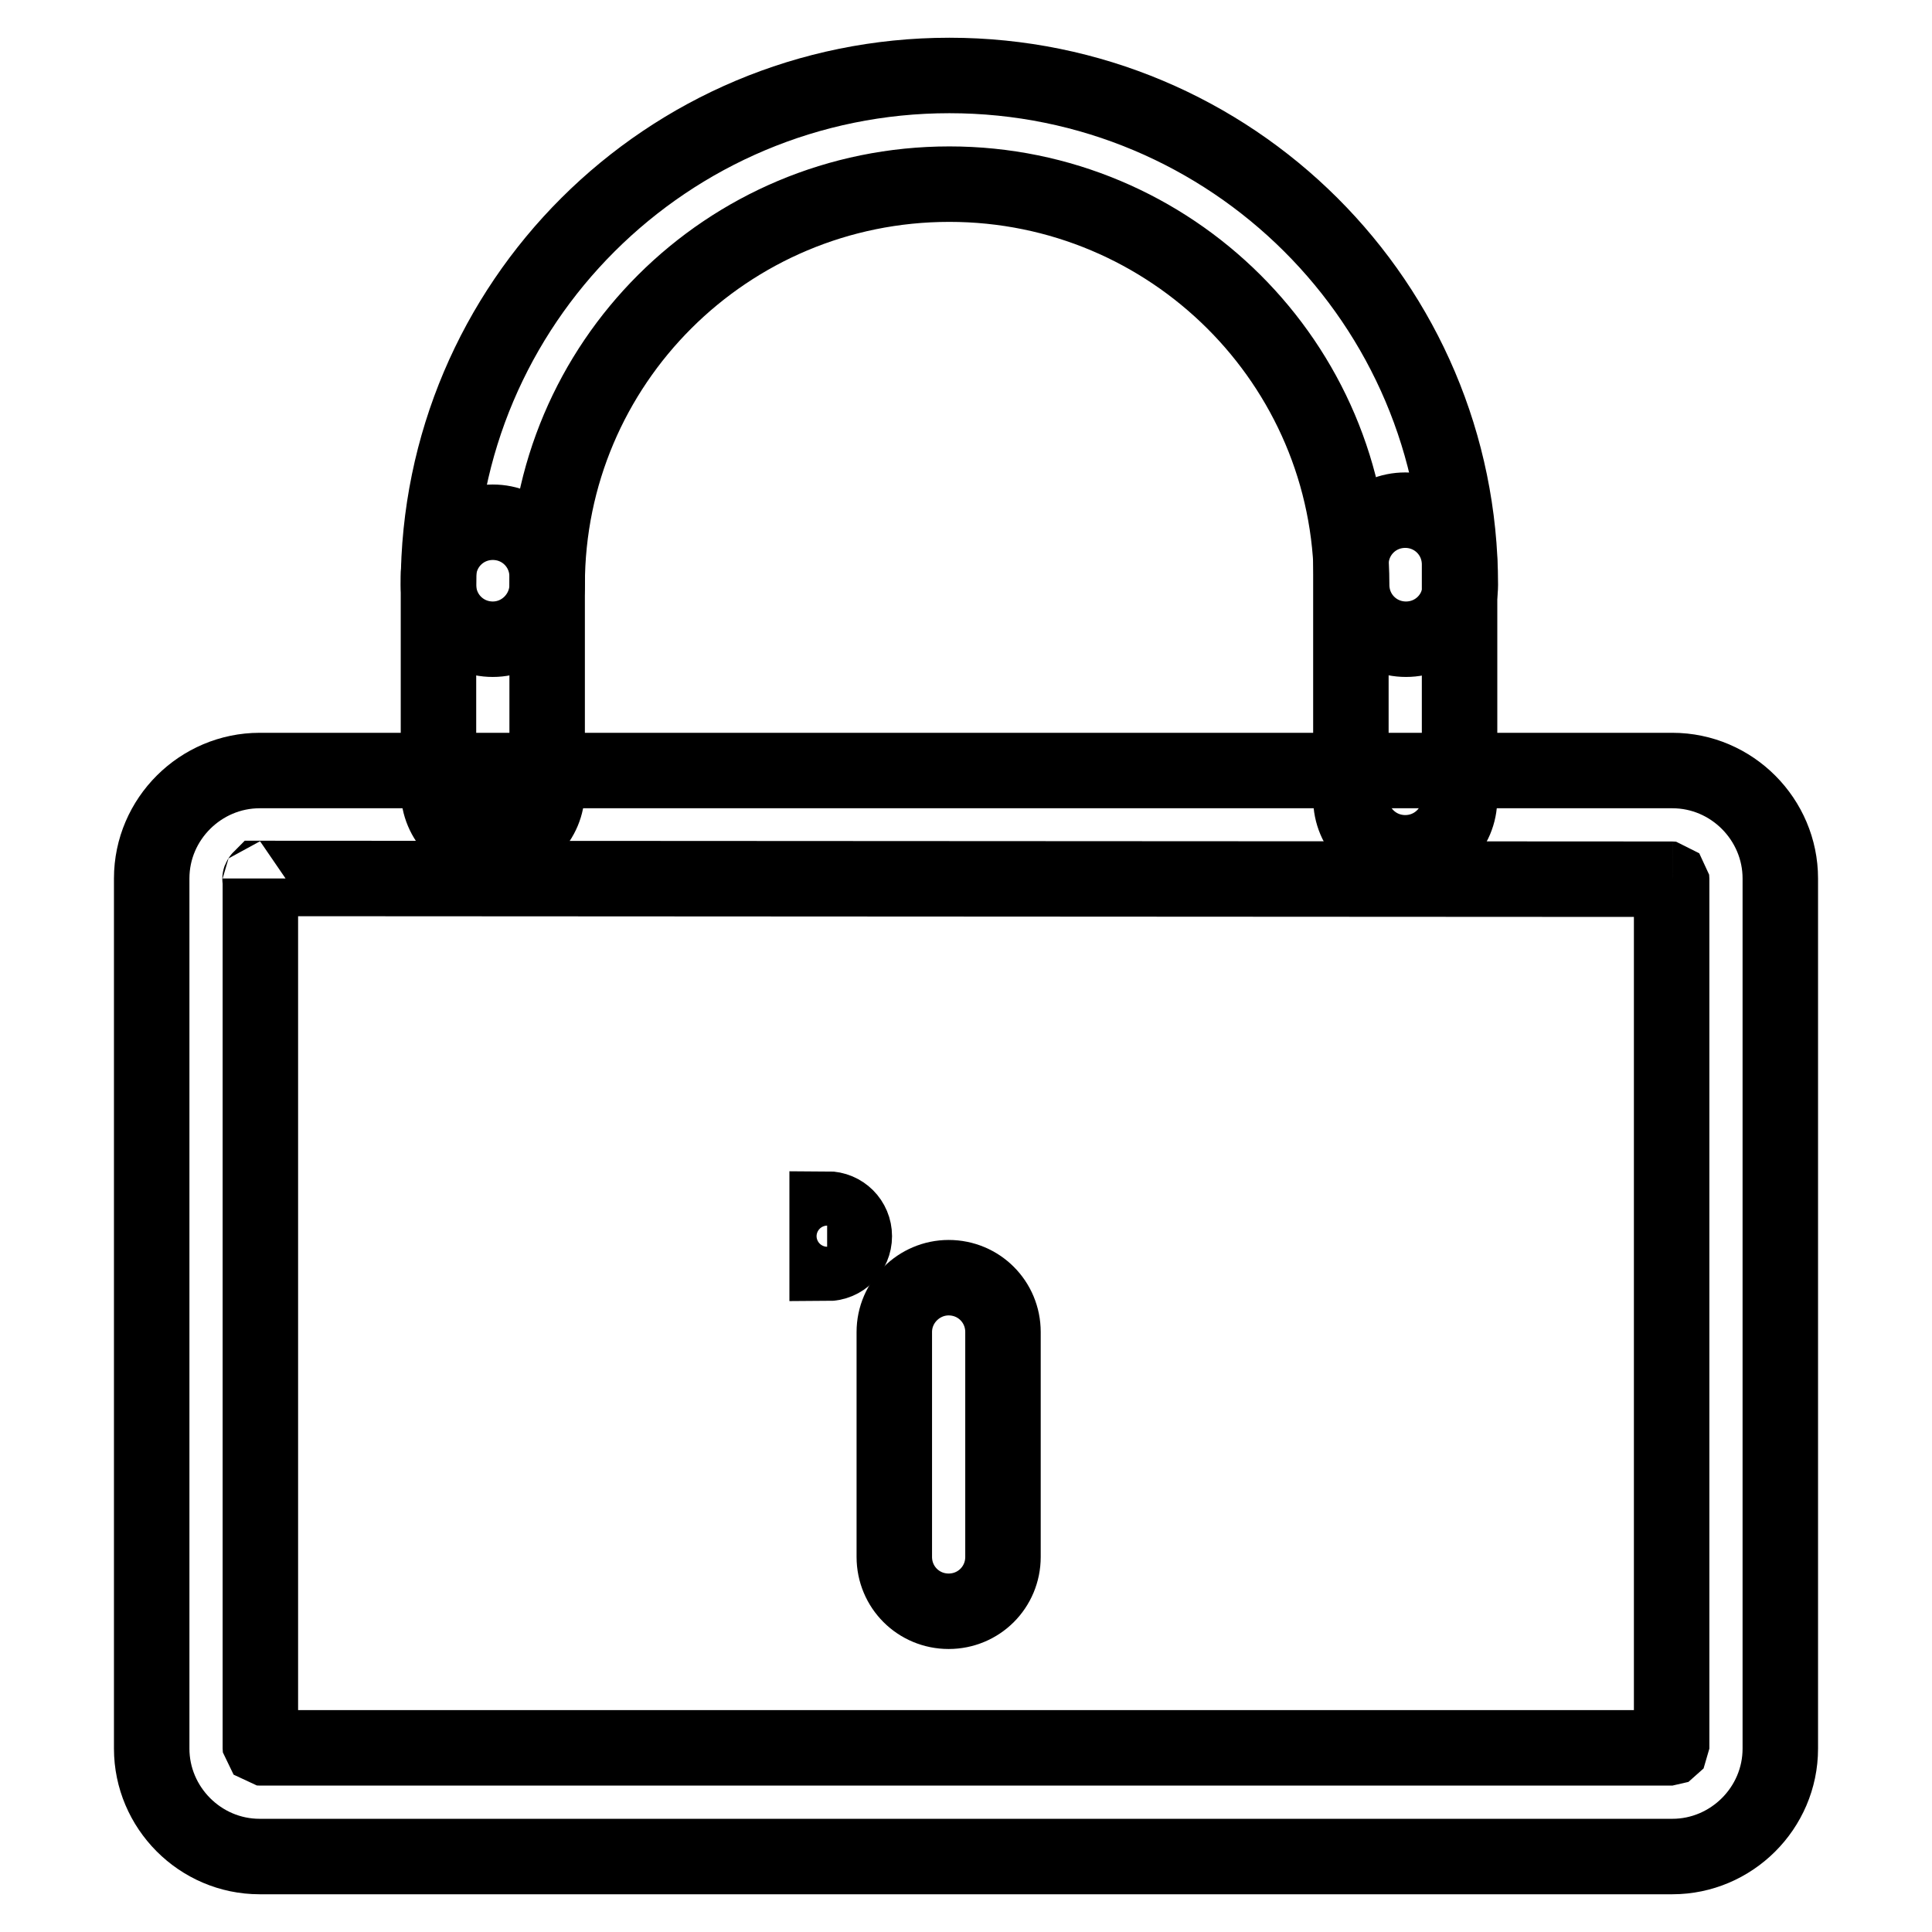
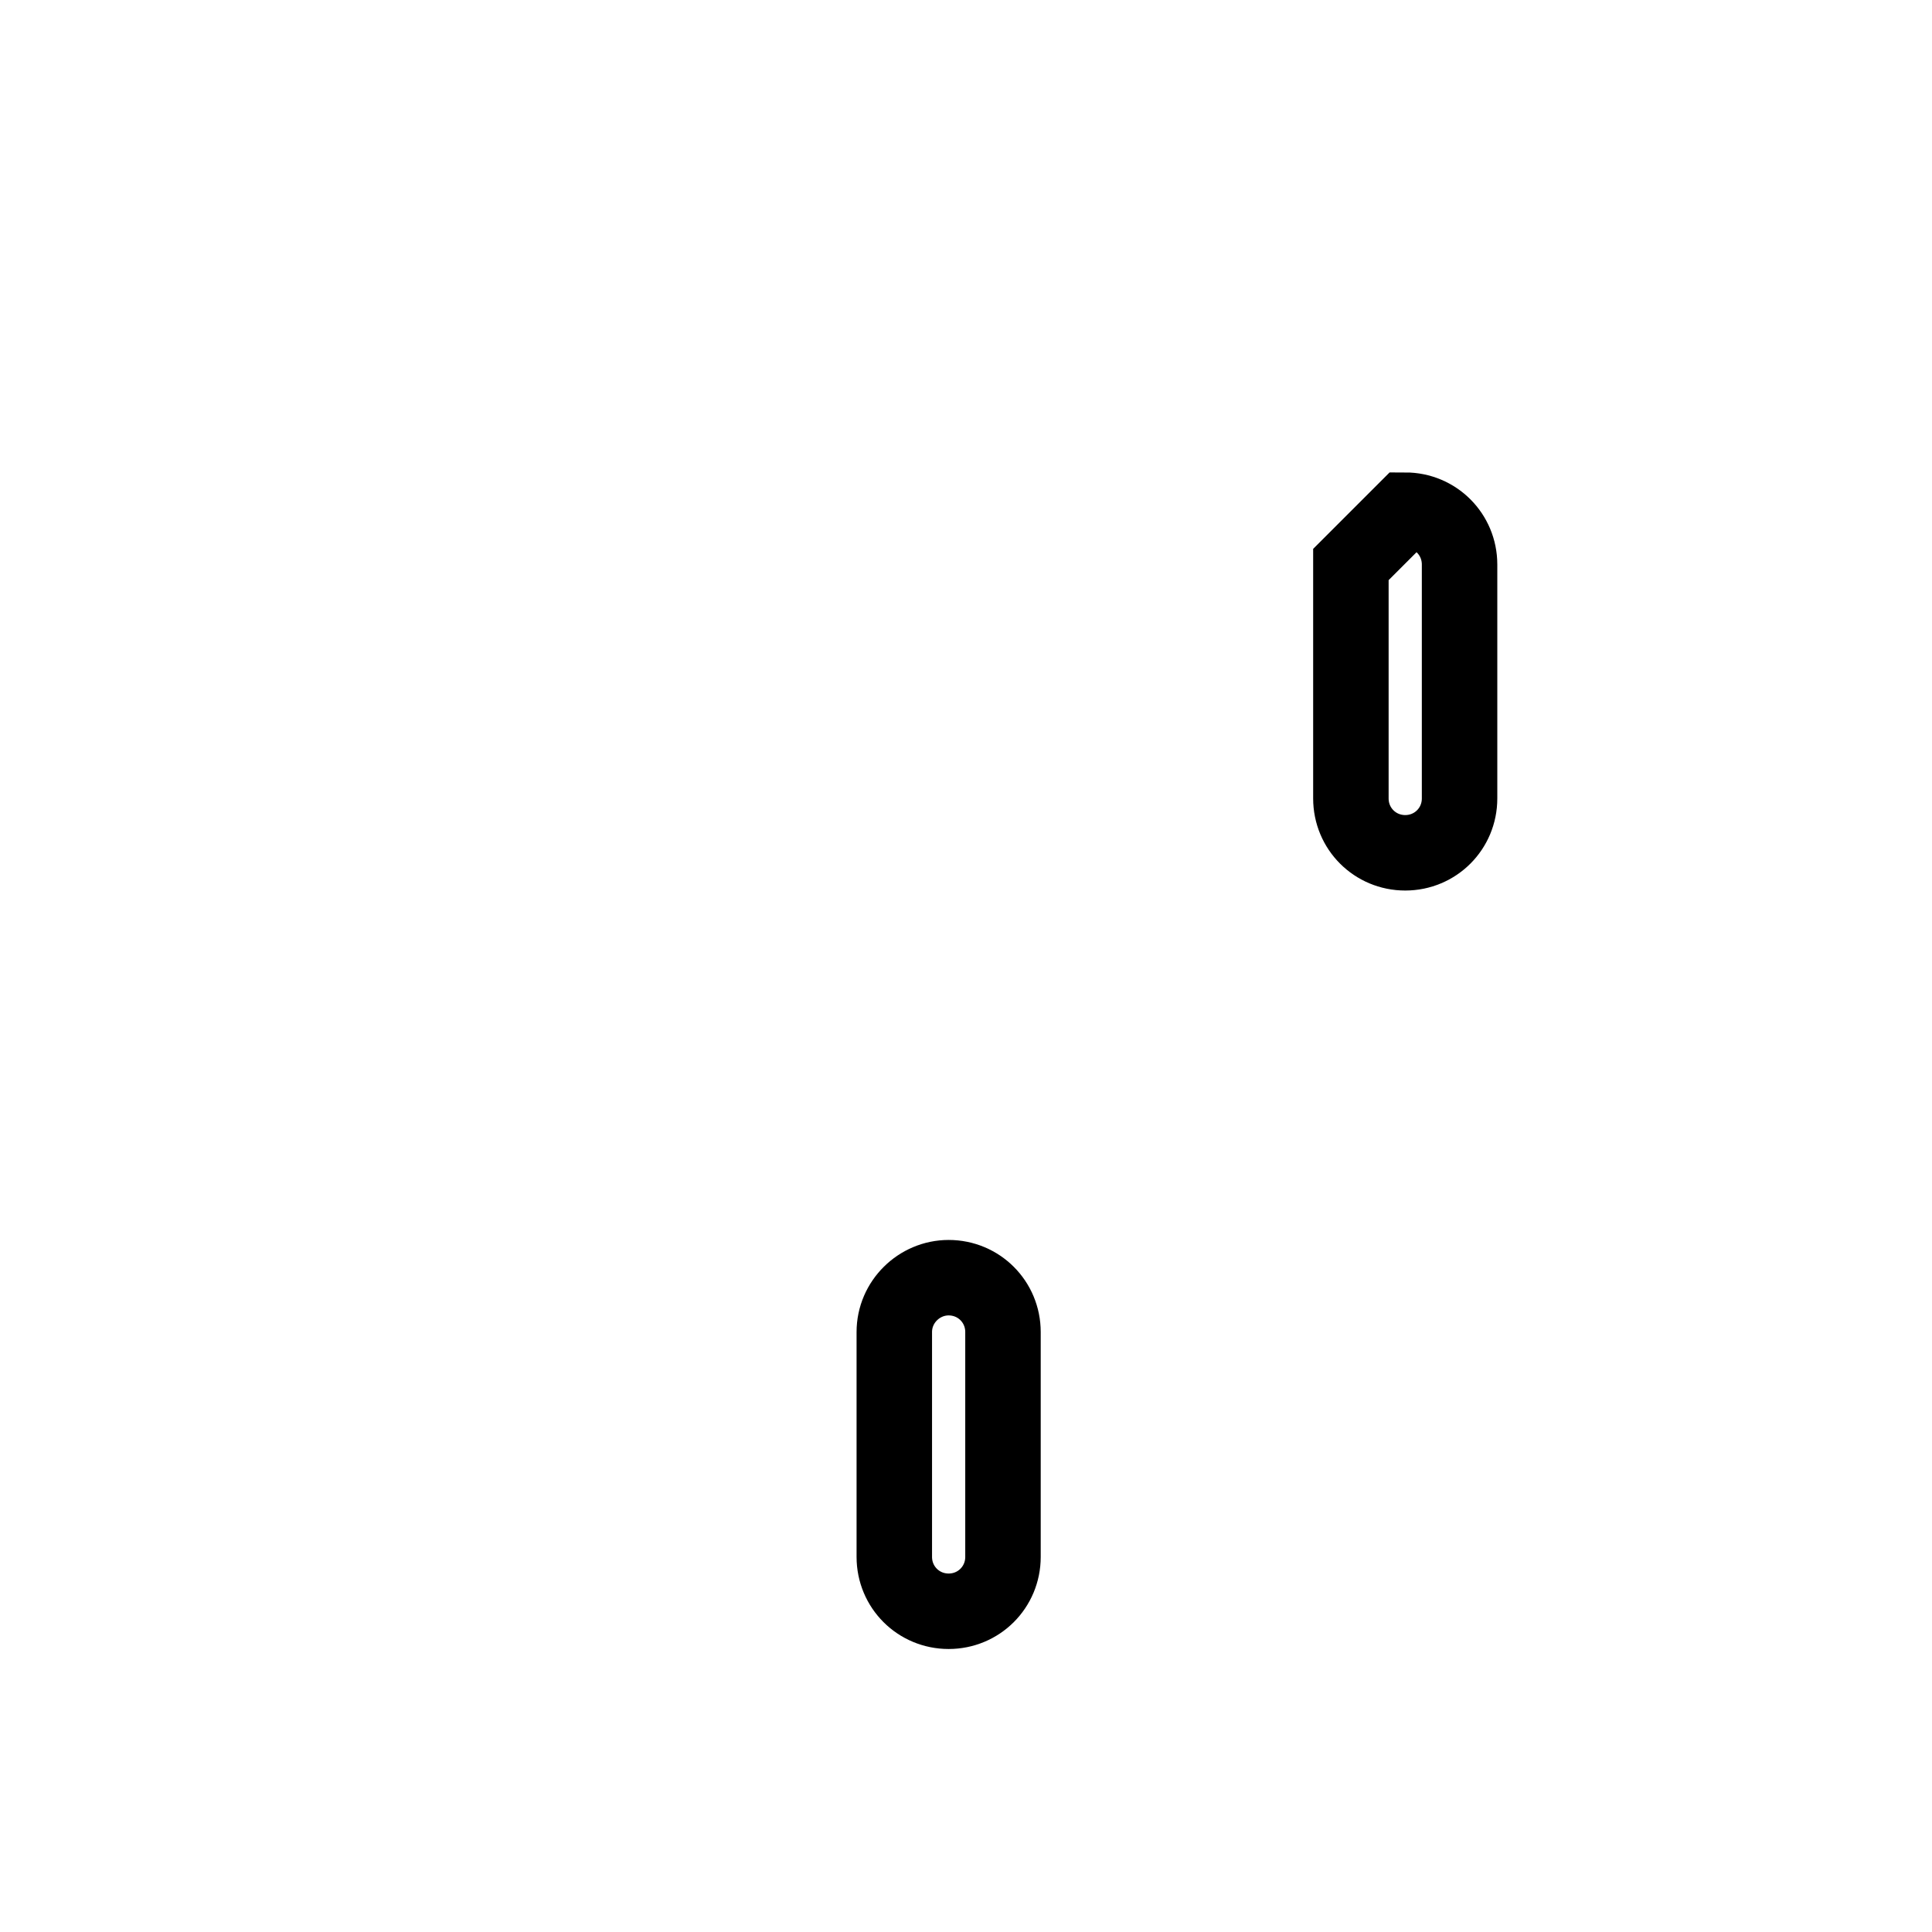
<svg xmlns="http://www.w3.org/2000/svg" version="1.1" x="0px" y="0px" viewBox="0 0 256 256" enable-background="new 0 0 256 256" xml:space="preserve">
  <g>
    <g>
-       <path stroke-width="10" fill-opacity="0" stroke="#000000" d="M34.5,116.4L34.5,116.4v115.3c0-0.1,0-0.1-0.1-0.1h187.2c0,0-0.1,0-0.1,0.1V116.4c0,0.1,0,0.1,0.1,0.1L34.5,116.4C34.4,116.5,34.5,116.5,34.5,116.4L34.5,116.4z M20.1,116.4c0-7.9,6.5-14.3,14.3-14.3h187.2c7.9,0,14.3,6.5,14.3,14.3v115.3c0,7.9-6.5,14.3-14.3,14.3H34.4c-7.9,0-14.3-6.5-14.3-14.3V116.4L20.1,116.4z" />
-       <path stroke-width="10" fill-opacity="0" stroke="#000000" d="M72.5,77.5c0-29.3,23.8-53.1,53.3-53.1c29.4,0,53.3,23.8,53.3,53.1c0,4,3.2,7.2,7.2,7.2c4,0,7.2-3.2,7.2-7.2c0-37.3-30.3-67.5-67.7-67.5c-37.4,0-67.7,30.2-67.7,67.5c0,4,3.2,7.2,7.2,7.2S72.5,81.4,72.5,77.5L72.5,77.5z" />
      <path stroke-width="10" fill-opacity="0" stroke="#000000" d="M118.5,176.5v29.8c0,4,3.2,7.2,7.2,7.2c4,0,7.2-3.2,7.2-7.2v-29.8c0-4-3.2-7.2-7.2-7.2C121.8,169.3,118.5,172.5,118.5,176.5L118.5,176.5z" />
-       <path stroke-width="10" fill-opacity="0" stroke="#000000" d="M58.1,76.4v28.3c0,4,3.2,7.2,7.2,7.2c4,0,7.2-3.2,7.2-7.2V76.4c0-4-3.2-7.2-7.2-7.2C61.3,69.2,58.1,72.4,58.1,76.4L58.1,76.4z" />
-       <path stroke-width="10" fill-opacity="0" stroke="#000000" d="M179,74.8v31c0,4,3.2,7.2,7.2,7.2c4,0,7.2-3.2,7.2-7.2v-31c0-4-3.2-7.2-7.2-7.2C182.2,67.6,179,70.8,179,74.8L179,74.8z" />
-       <path stroke-width="10" fill-opacity="0" stroke="#000000" d="M109.6,160.2c2,0,3.6,1.6,3.6,3.6c0,2-1.6,3.6-3.6,3.6V160.2z" />
+       <path stroke-width="10" fill-opacity="0" stroke="#000000" d="M179,74.8v31c0,4,3.2,7.2,7.2,7.2c4,0,7.2-3.2,7.2-7.2v-31c0-4-3.2-7.2-7.2-7.2L179,74.8z" />
    </g>
  </g>
</svg>